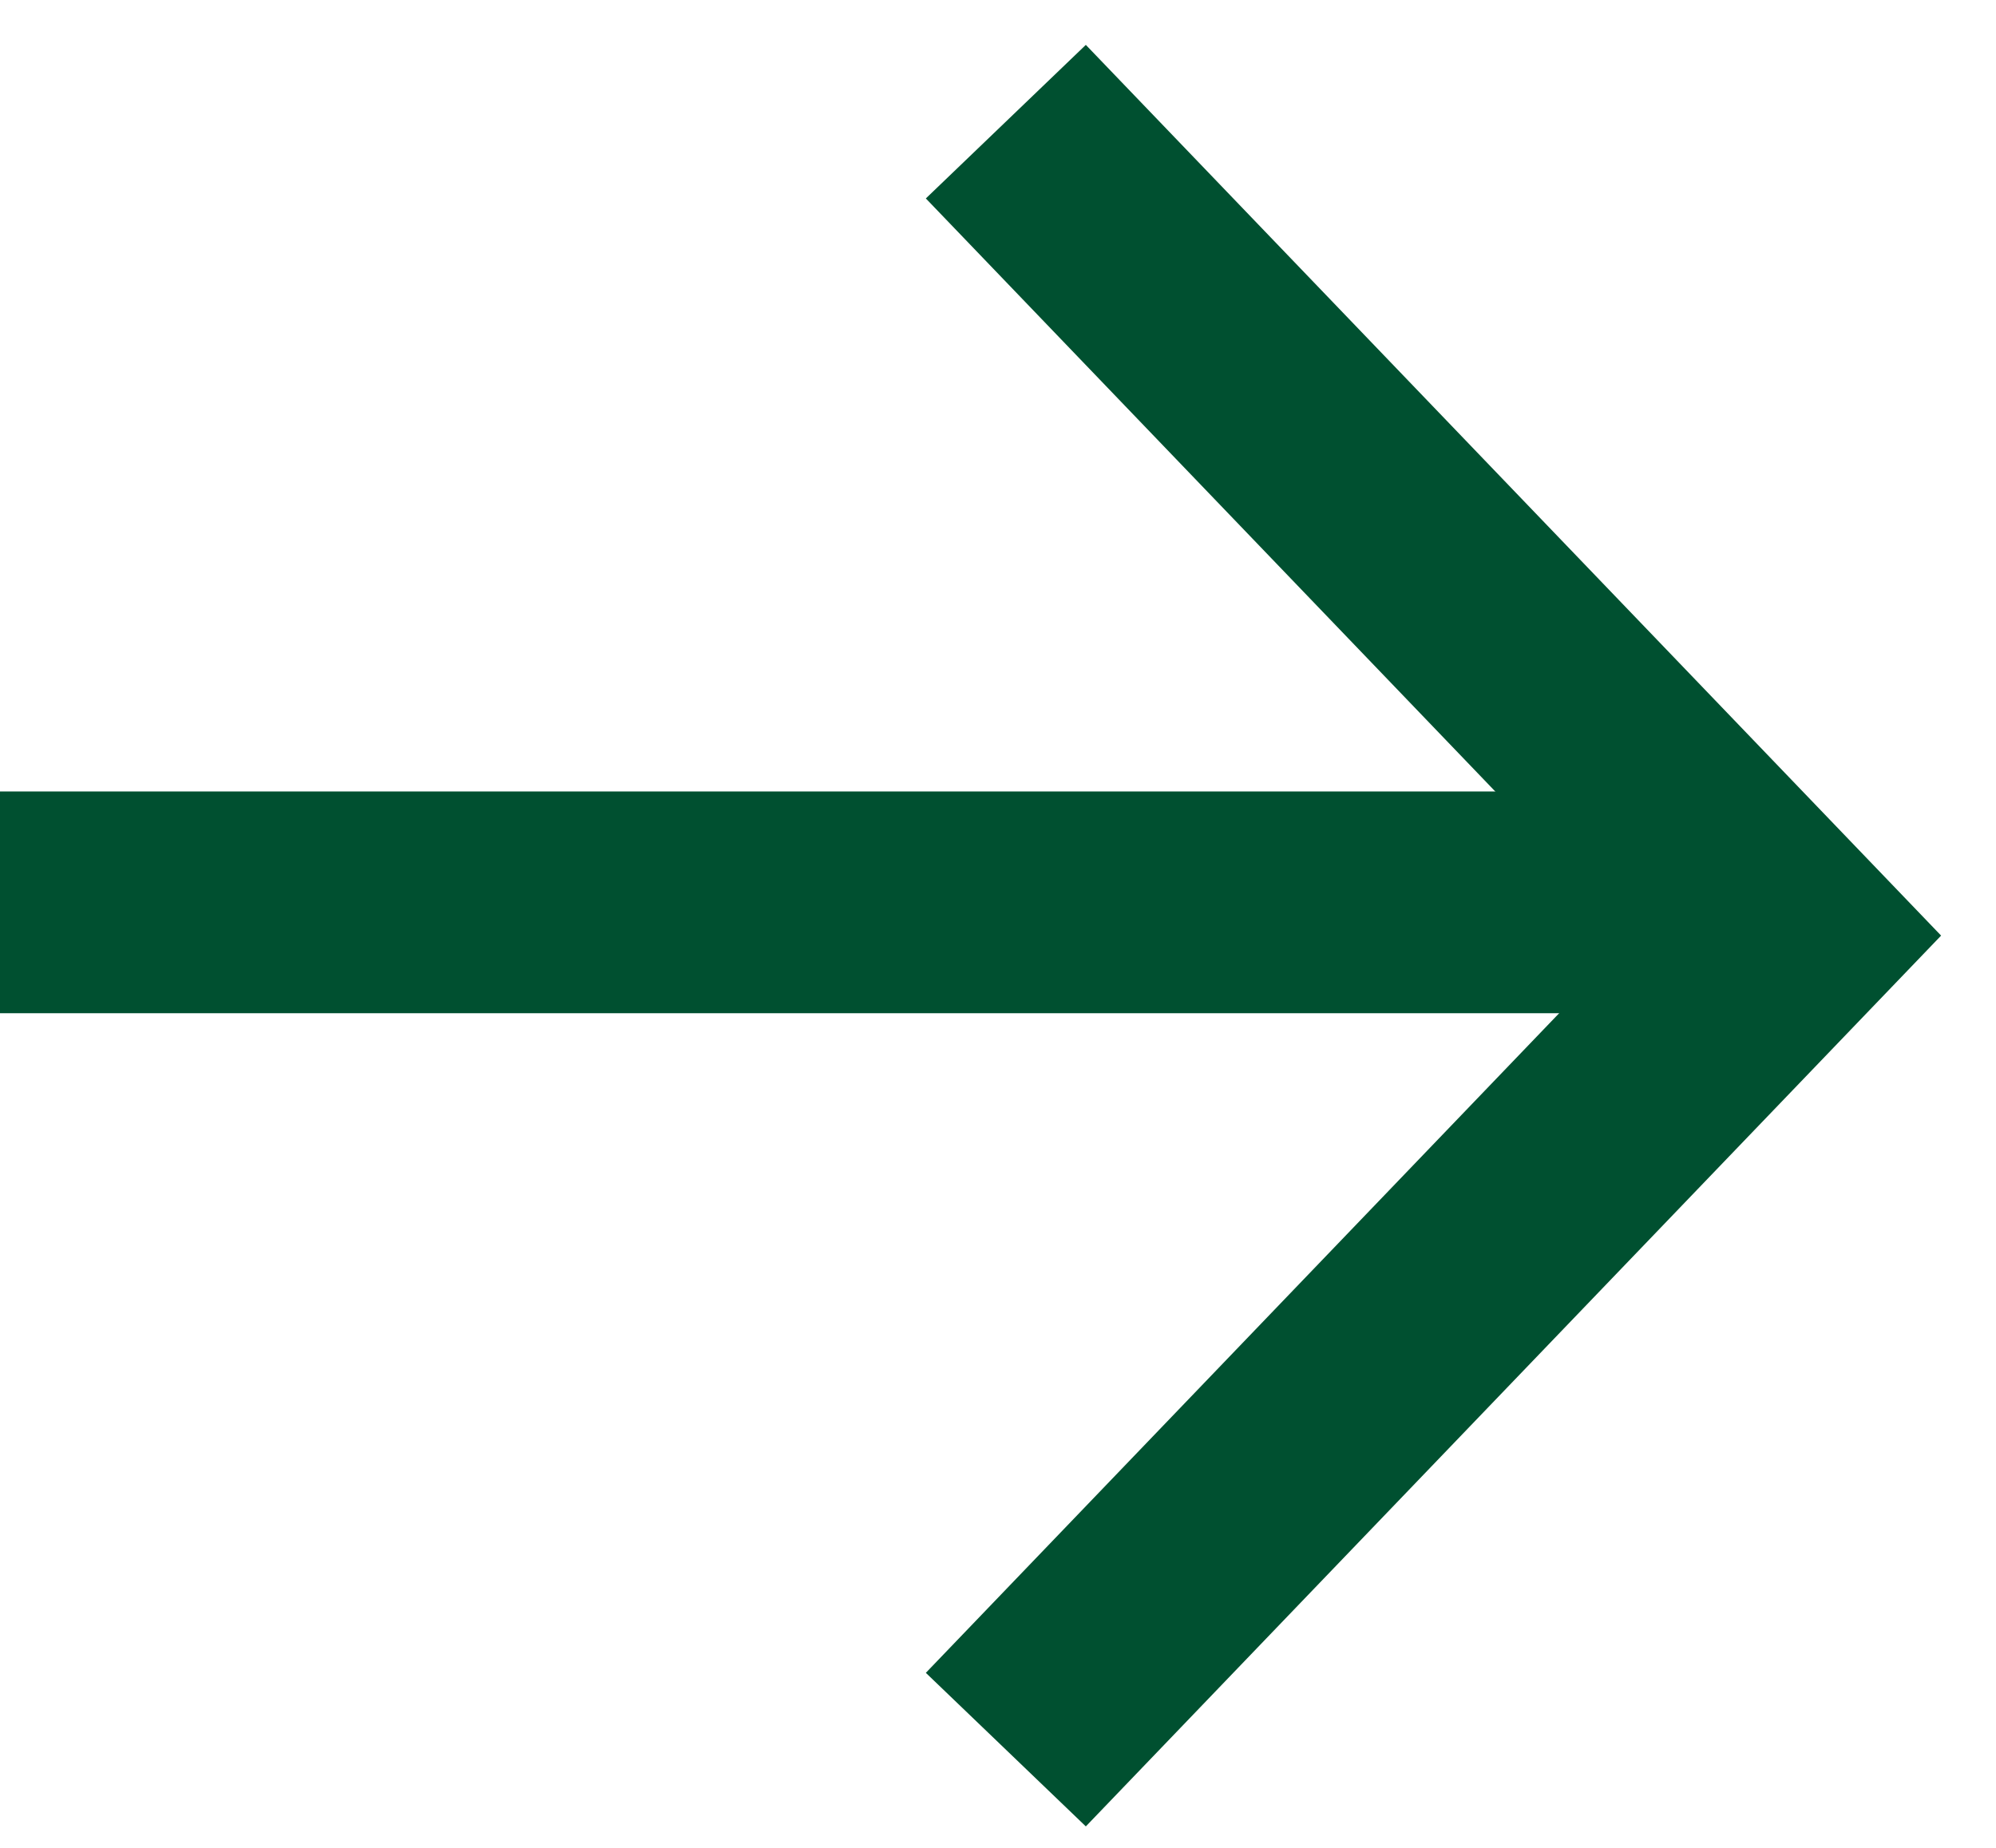
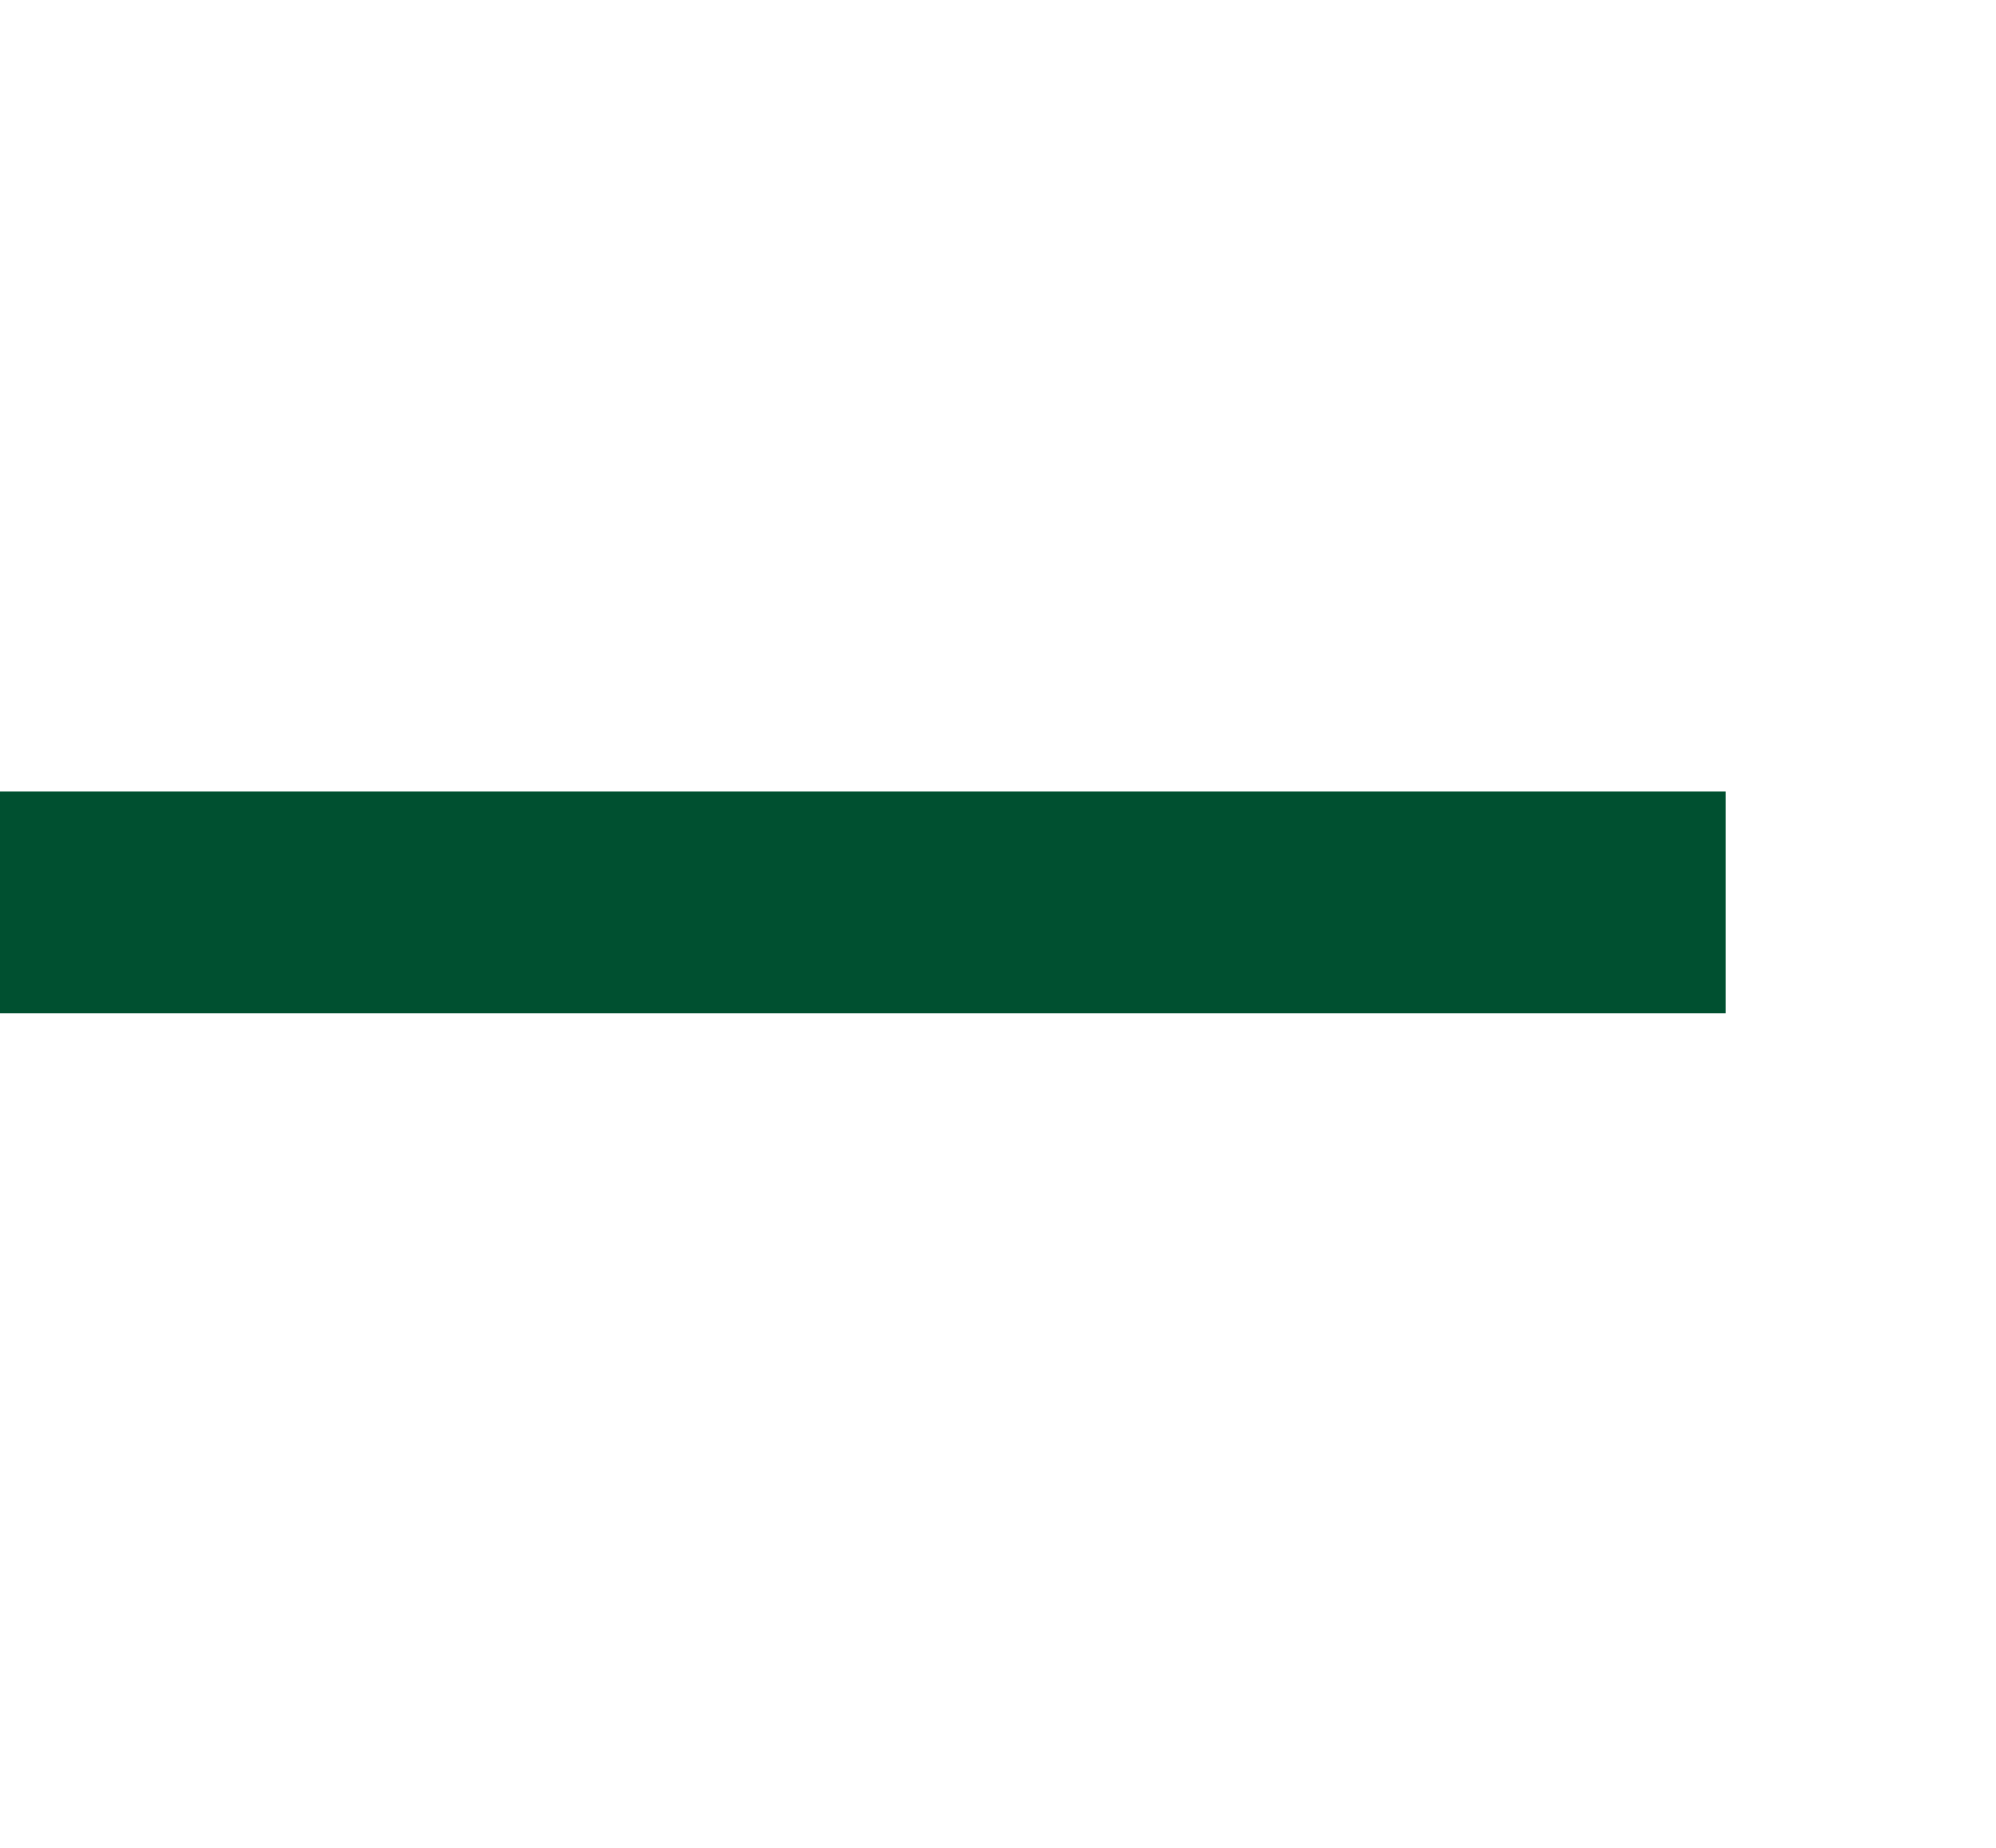
<svg xmlns="http://www.w3.org/2000/svg" width="27" height="25" viewBox="0 0 27 25" fill="none">
  <g id="Group 871">
-     <path id="Vector 16" d="M13.606 1.646L24.178 12.658L13.606 23.671" stroke="#005030" stroke-width="3" />
    <line id="Line 103" y1="-1.5" x2="23.346" y2="-1.5" transform="matrix(-1 0 0 1 23.346 13.708)" stroke="#005030" stroke-width="3" />
  </g>
</svg>